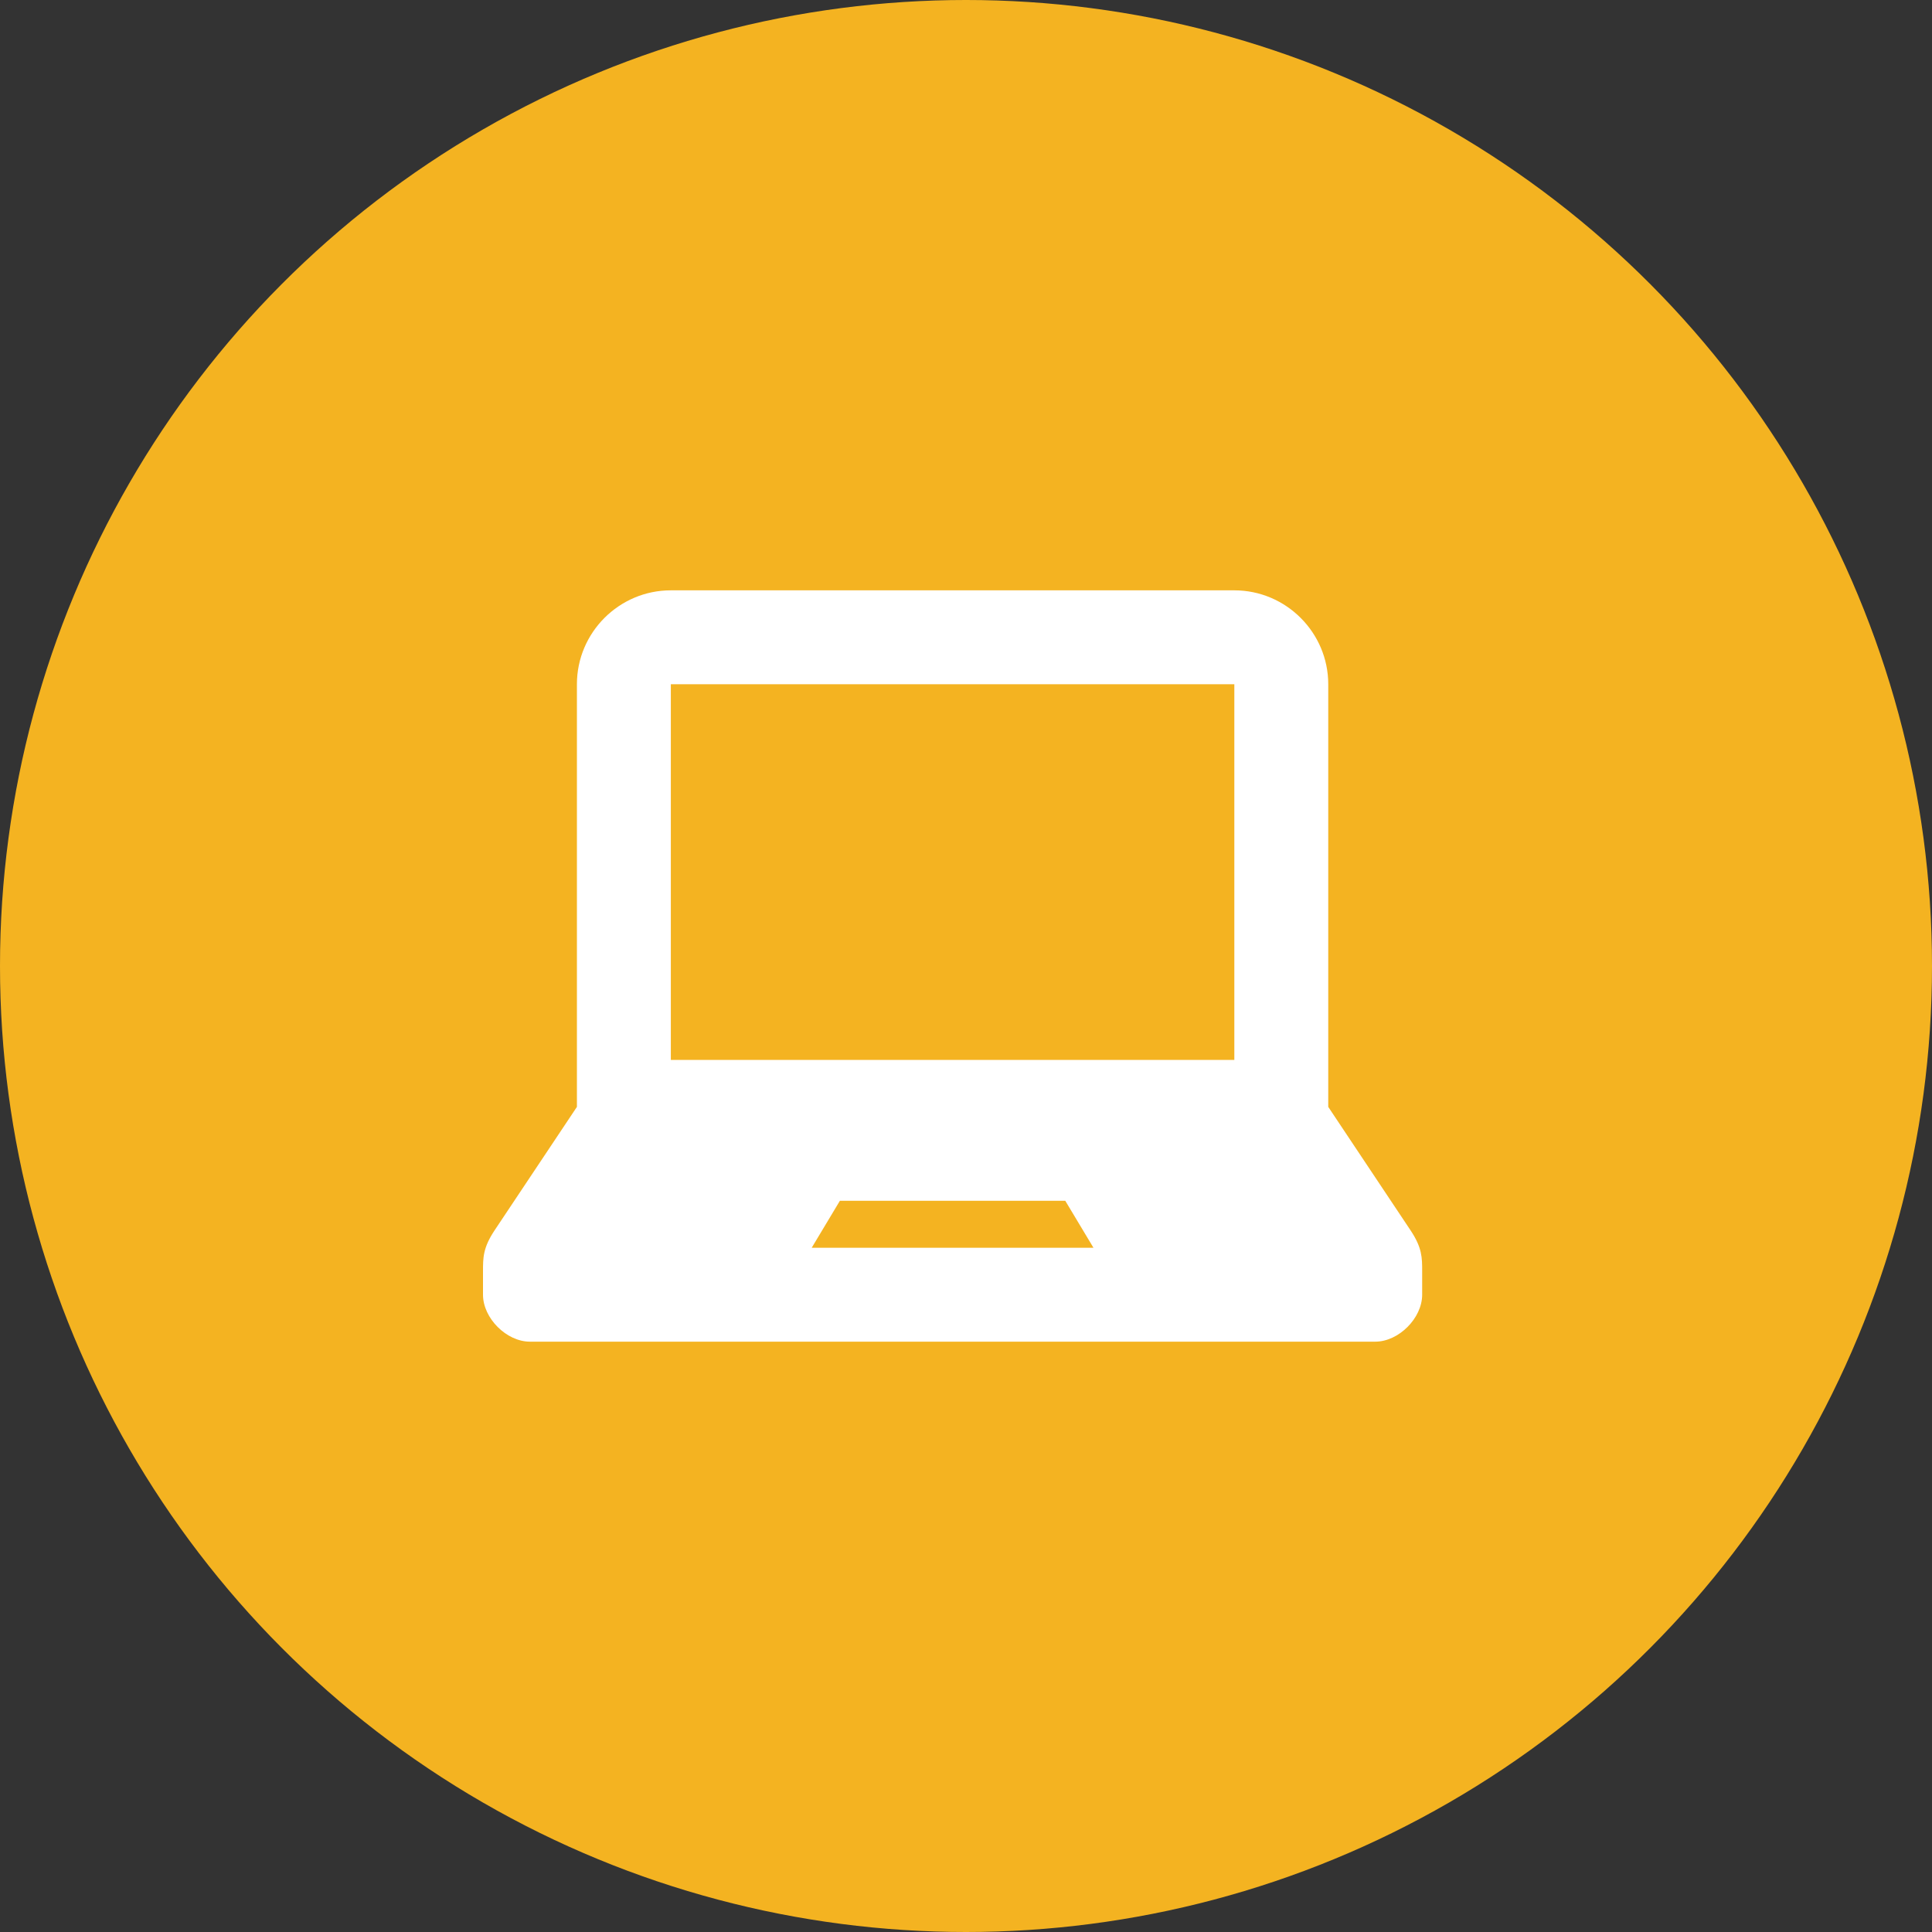
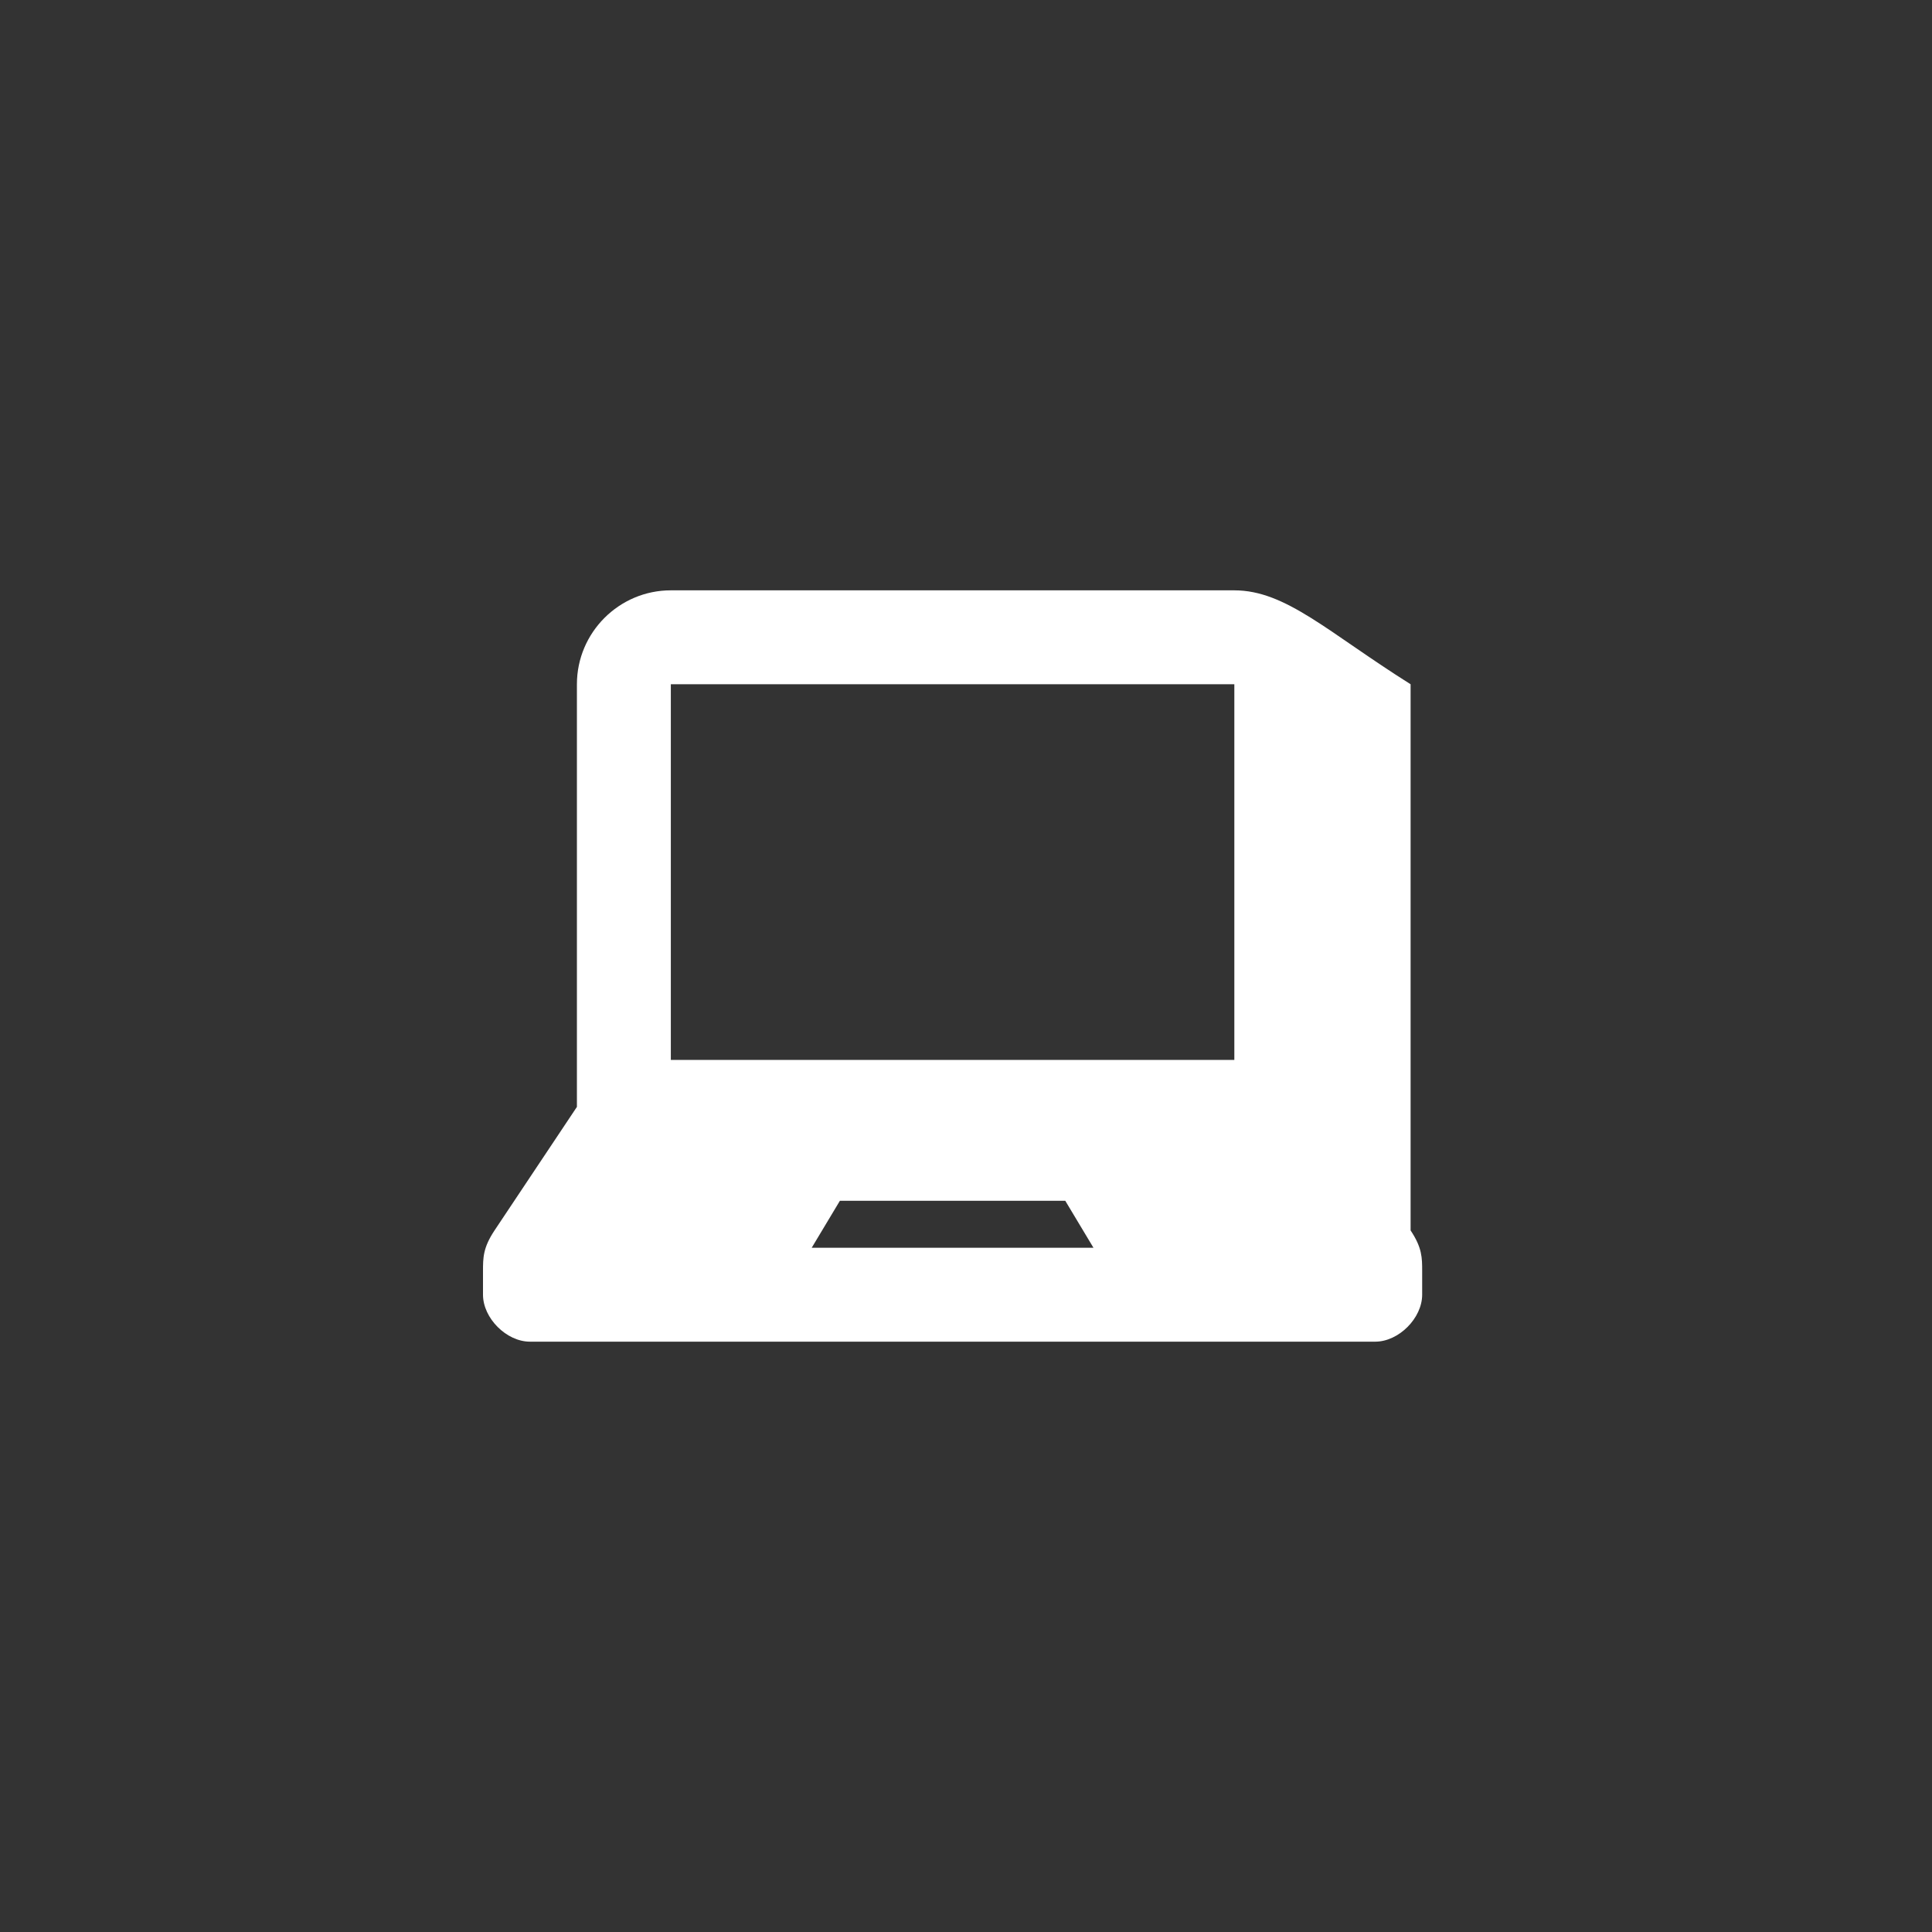
<svg xmlns="http://www.w3.org/2000/svg" width="72" height="72" viewBox="0 0 72 72" fill="none">
  <rect x="0" y="0" width="72" height="72" fill="#333333" stroke="none" />
-   <circle cx="36" cy="36" r="36" fill="#F4B321" />
-   <path d="M52.569 45.854L49.5 41.25V25.5C49.5 23.572 47.925 22 46 22H25C23.073 22 21.5 23.572 21.5 25.5V41.25L18.43 45.854C18 46.5 18 46.873 18 47.375V48.25C18 49.125 18.875 50 19.748 50H51.252C52.125 50 53 49.125 53 48.25V47.375C53 46.873 53 46.5 52.569 45.854ZM30.25 46.5L31.3 44.75H39.7L40.75 46.5H30.25ZM46 39.5H25V25.5H46V39.5Z" fill="white" />
+   <path d="M52.569 45.854V25.5C49.5 23.572 47.925 22 46 22H25C23.073 22 21.5 23.572 21.5 25.5V41.25L18.43 45.854C18 46.5 18 46.873 18 47.375V48.25C18 49.125 18.875 50 19.748 50H51.252C52.125 50 53 49.125 53 48.25V47.375C53 46.873 53 46.5 52.569 45.854ZM30.25 46.5L31.3 44.75H39.7L40.75 46.5H30.25ZM46 39.5H25V25.5H46V39.5Z" fill="white" />
</svg>